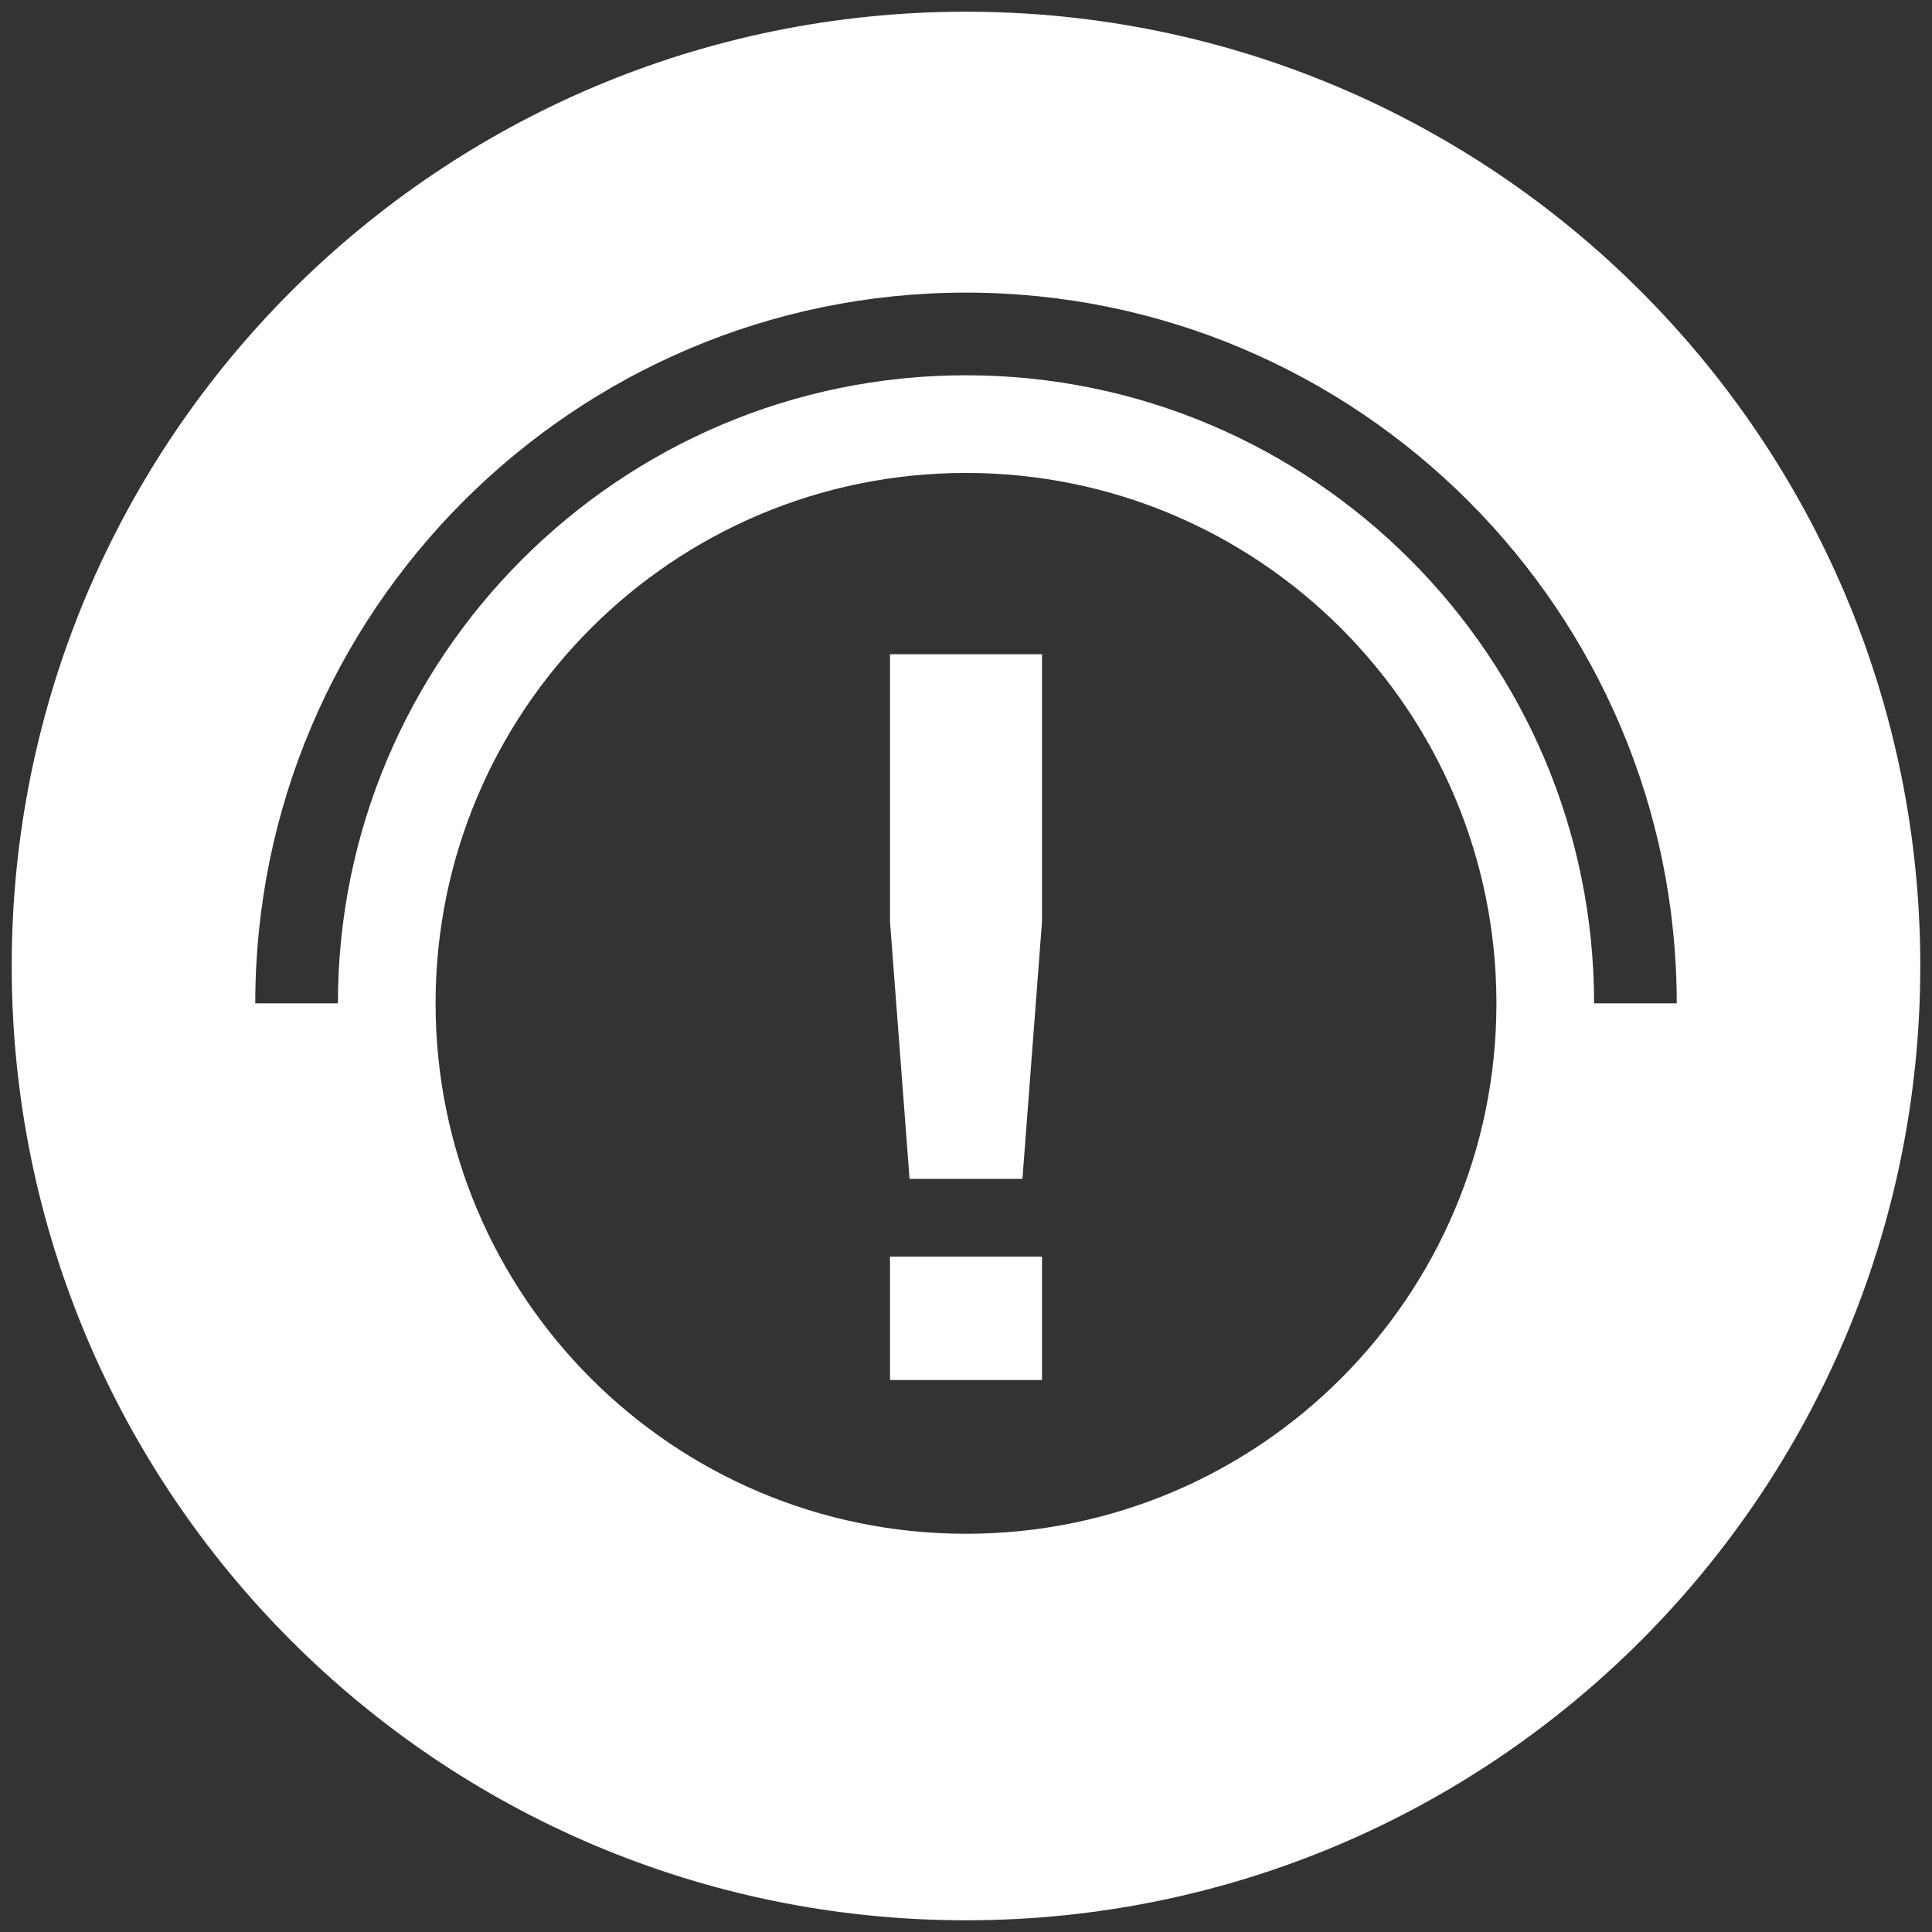
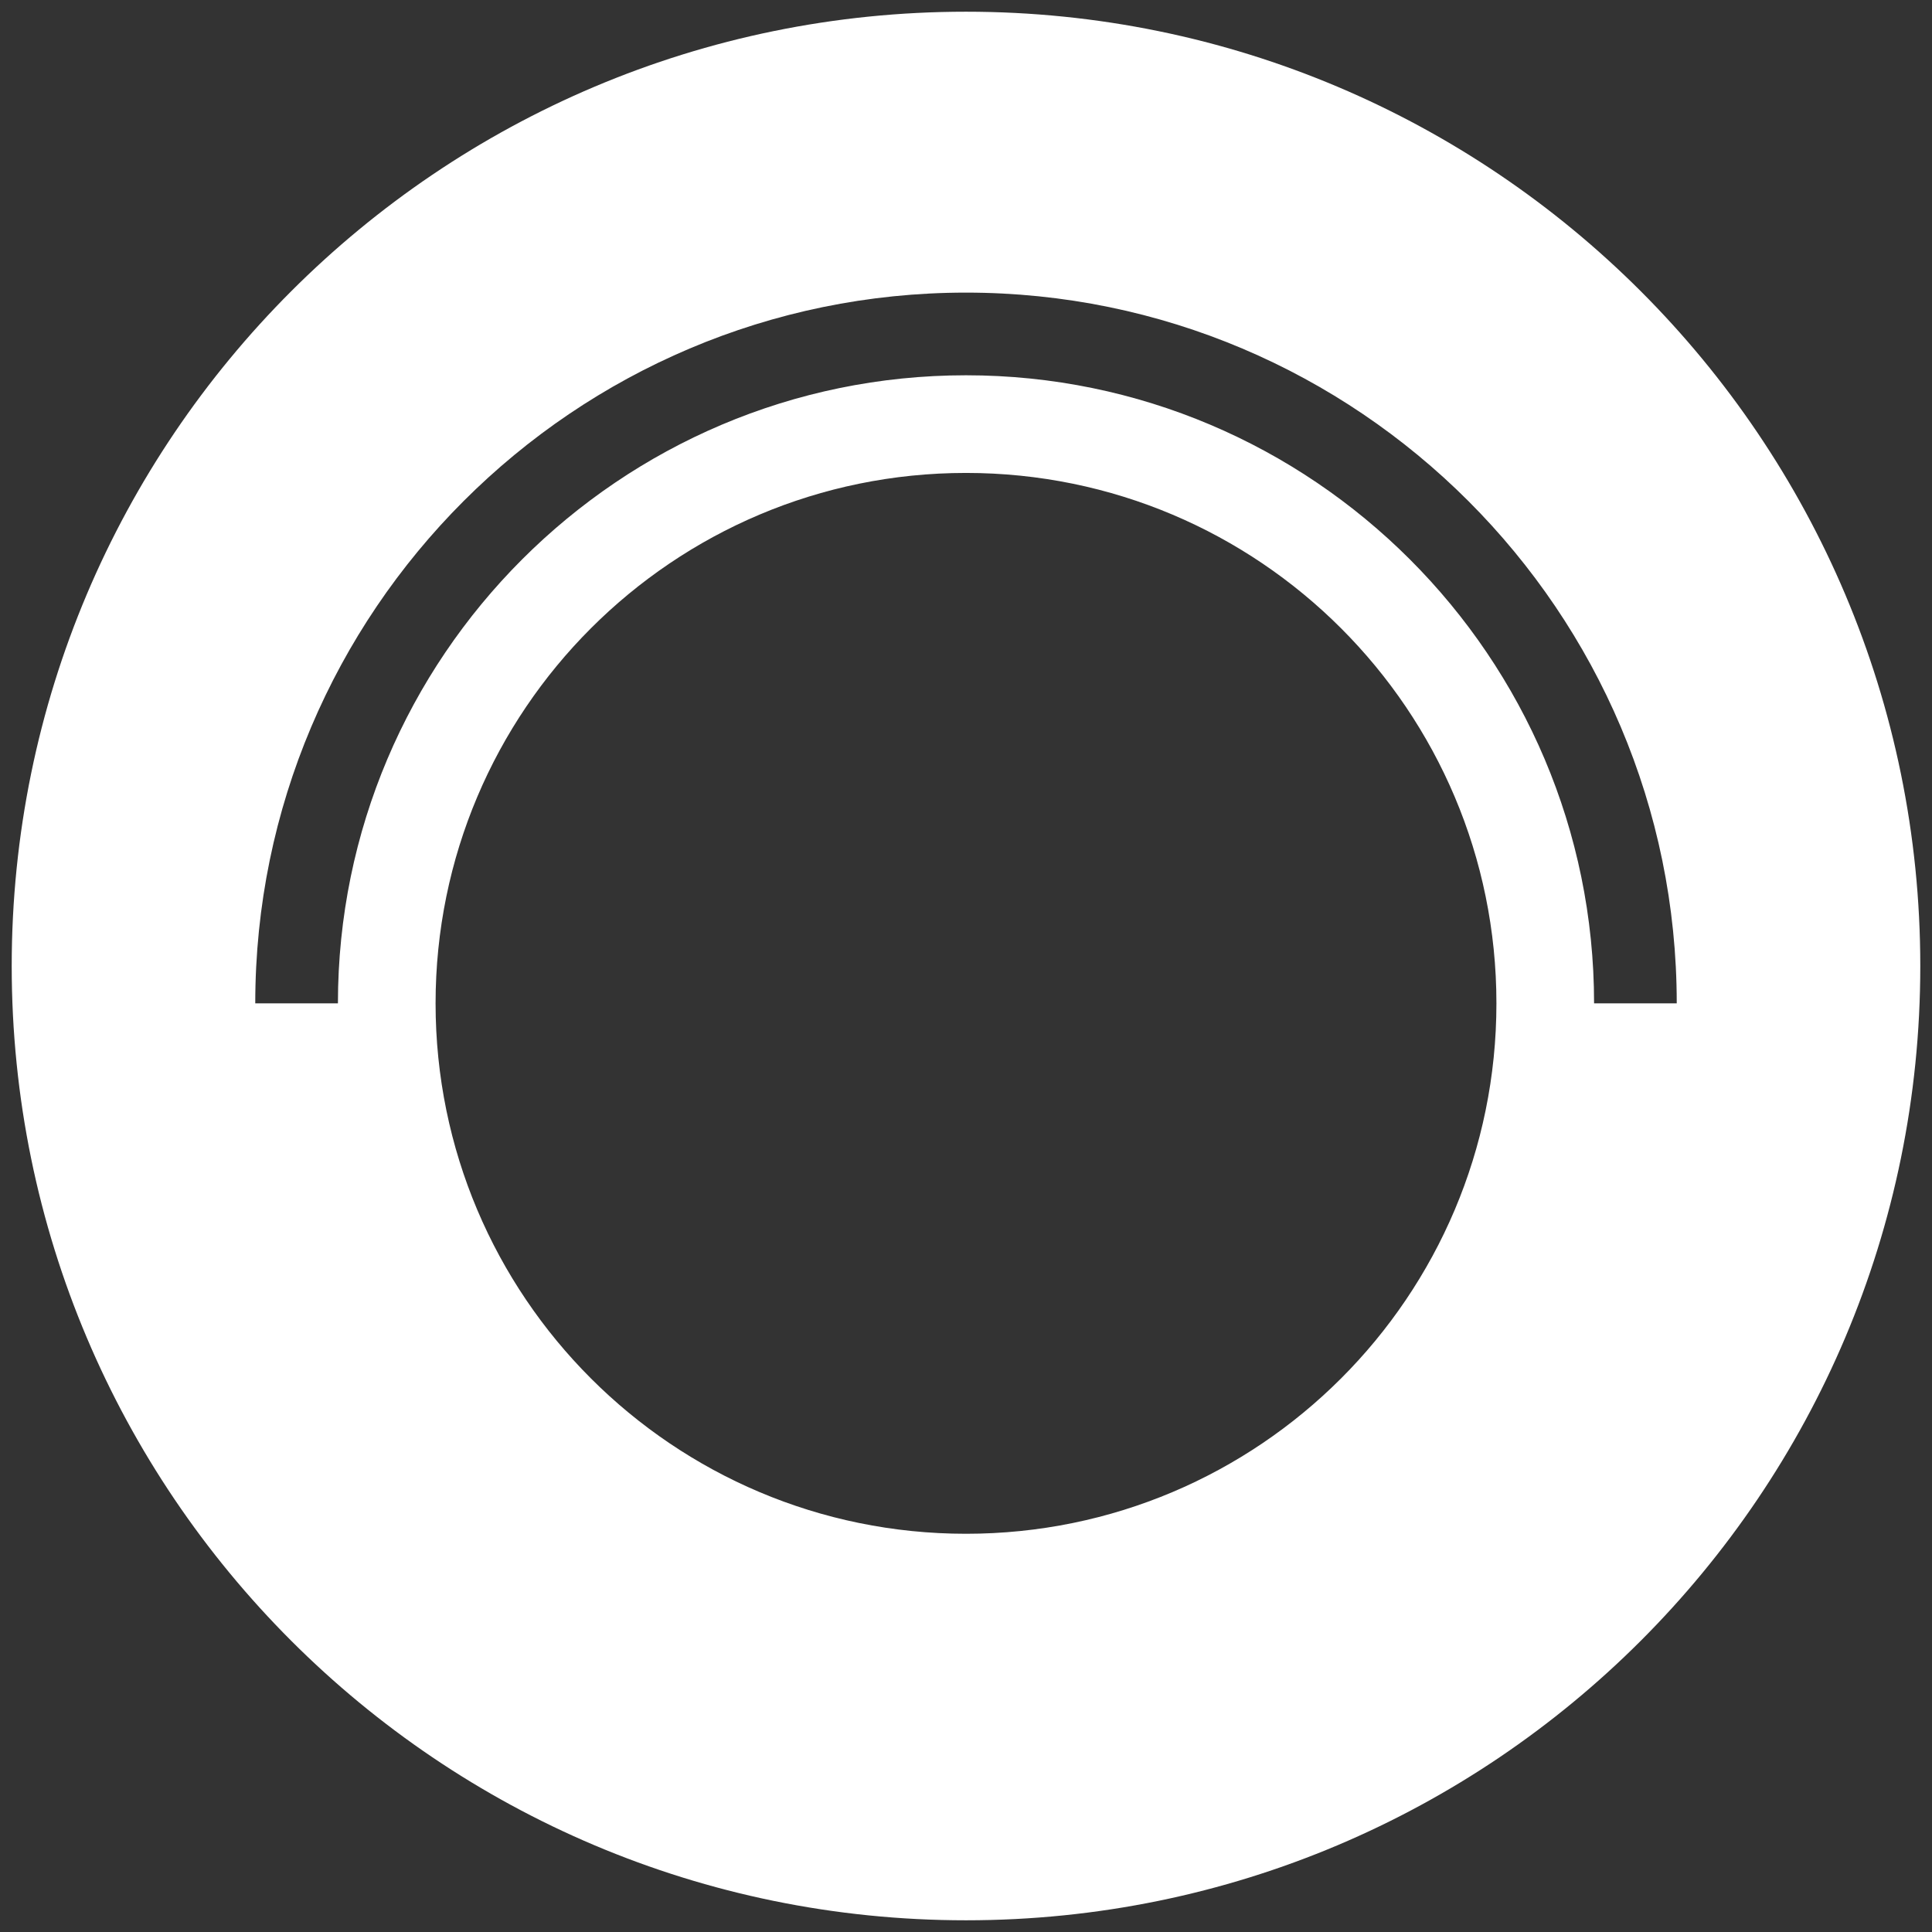
<svg xmlns="http://www.w3.org/2000/svg" id="Layer_1" viewBox="0 0 165 165">
  <rect x="0" y="0" width="165" height="165" fill="#333333" stroke="none" />
  <defs>
    <style>.cls-1{fill:#fff;stroke-width:0px;}</style>
  </defs>
  <path class="cls-1" d="m82.5,1C37.49,1,1,37.49,1,82.5s36.49,81.5,81.5,81.5,81.5-36.49,81.5-81.5S127.51,1,82.5,1Zm0,129.99c-25.02,0-45.3-20.28-45.3-45.3s20.28-45.3,45.3-45.3,45.3,20.28,45.3,45.3-20.28,45.3-45.3,45.3Zm53.64-45.3c0-29.58-24.06-53.64-53.64-53.64s-53.64,24.06-53.64,53.64h-7.06c0-33.47,27.23-60.7,60.7-60.7s60.7,27.23,60.7,60.7h-7.06Z" />
-   <path class="cls-1" d="m76.01,78.72v-22.85h12.98v22.85l-1.67,21.96h-9.64l-1.67-21.96Zm0,28.6h12.98v10.54h-12.98v-10.54Z" />
</svg>